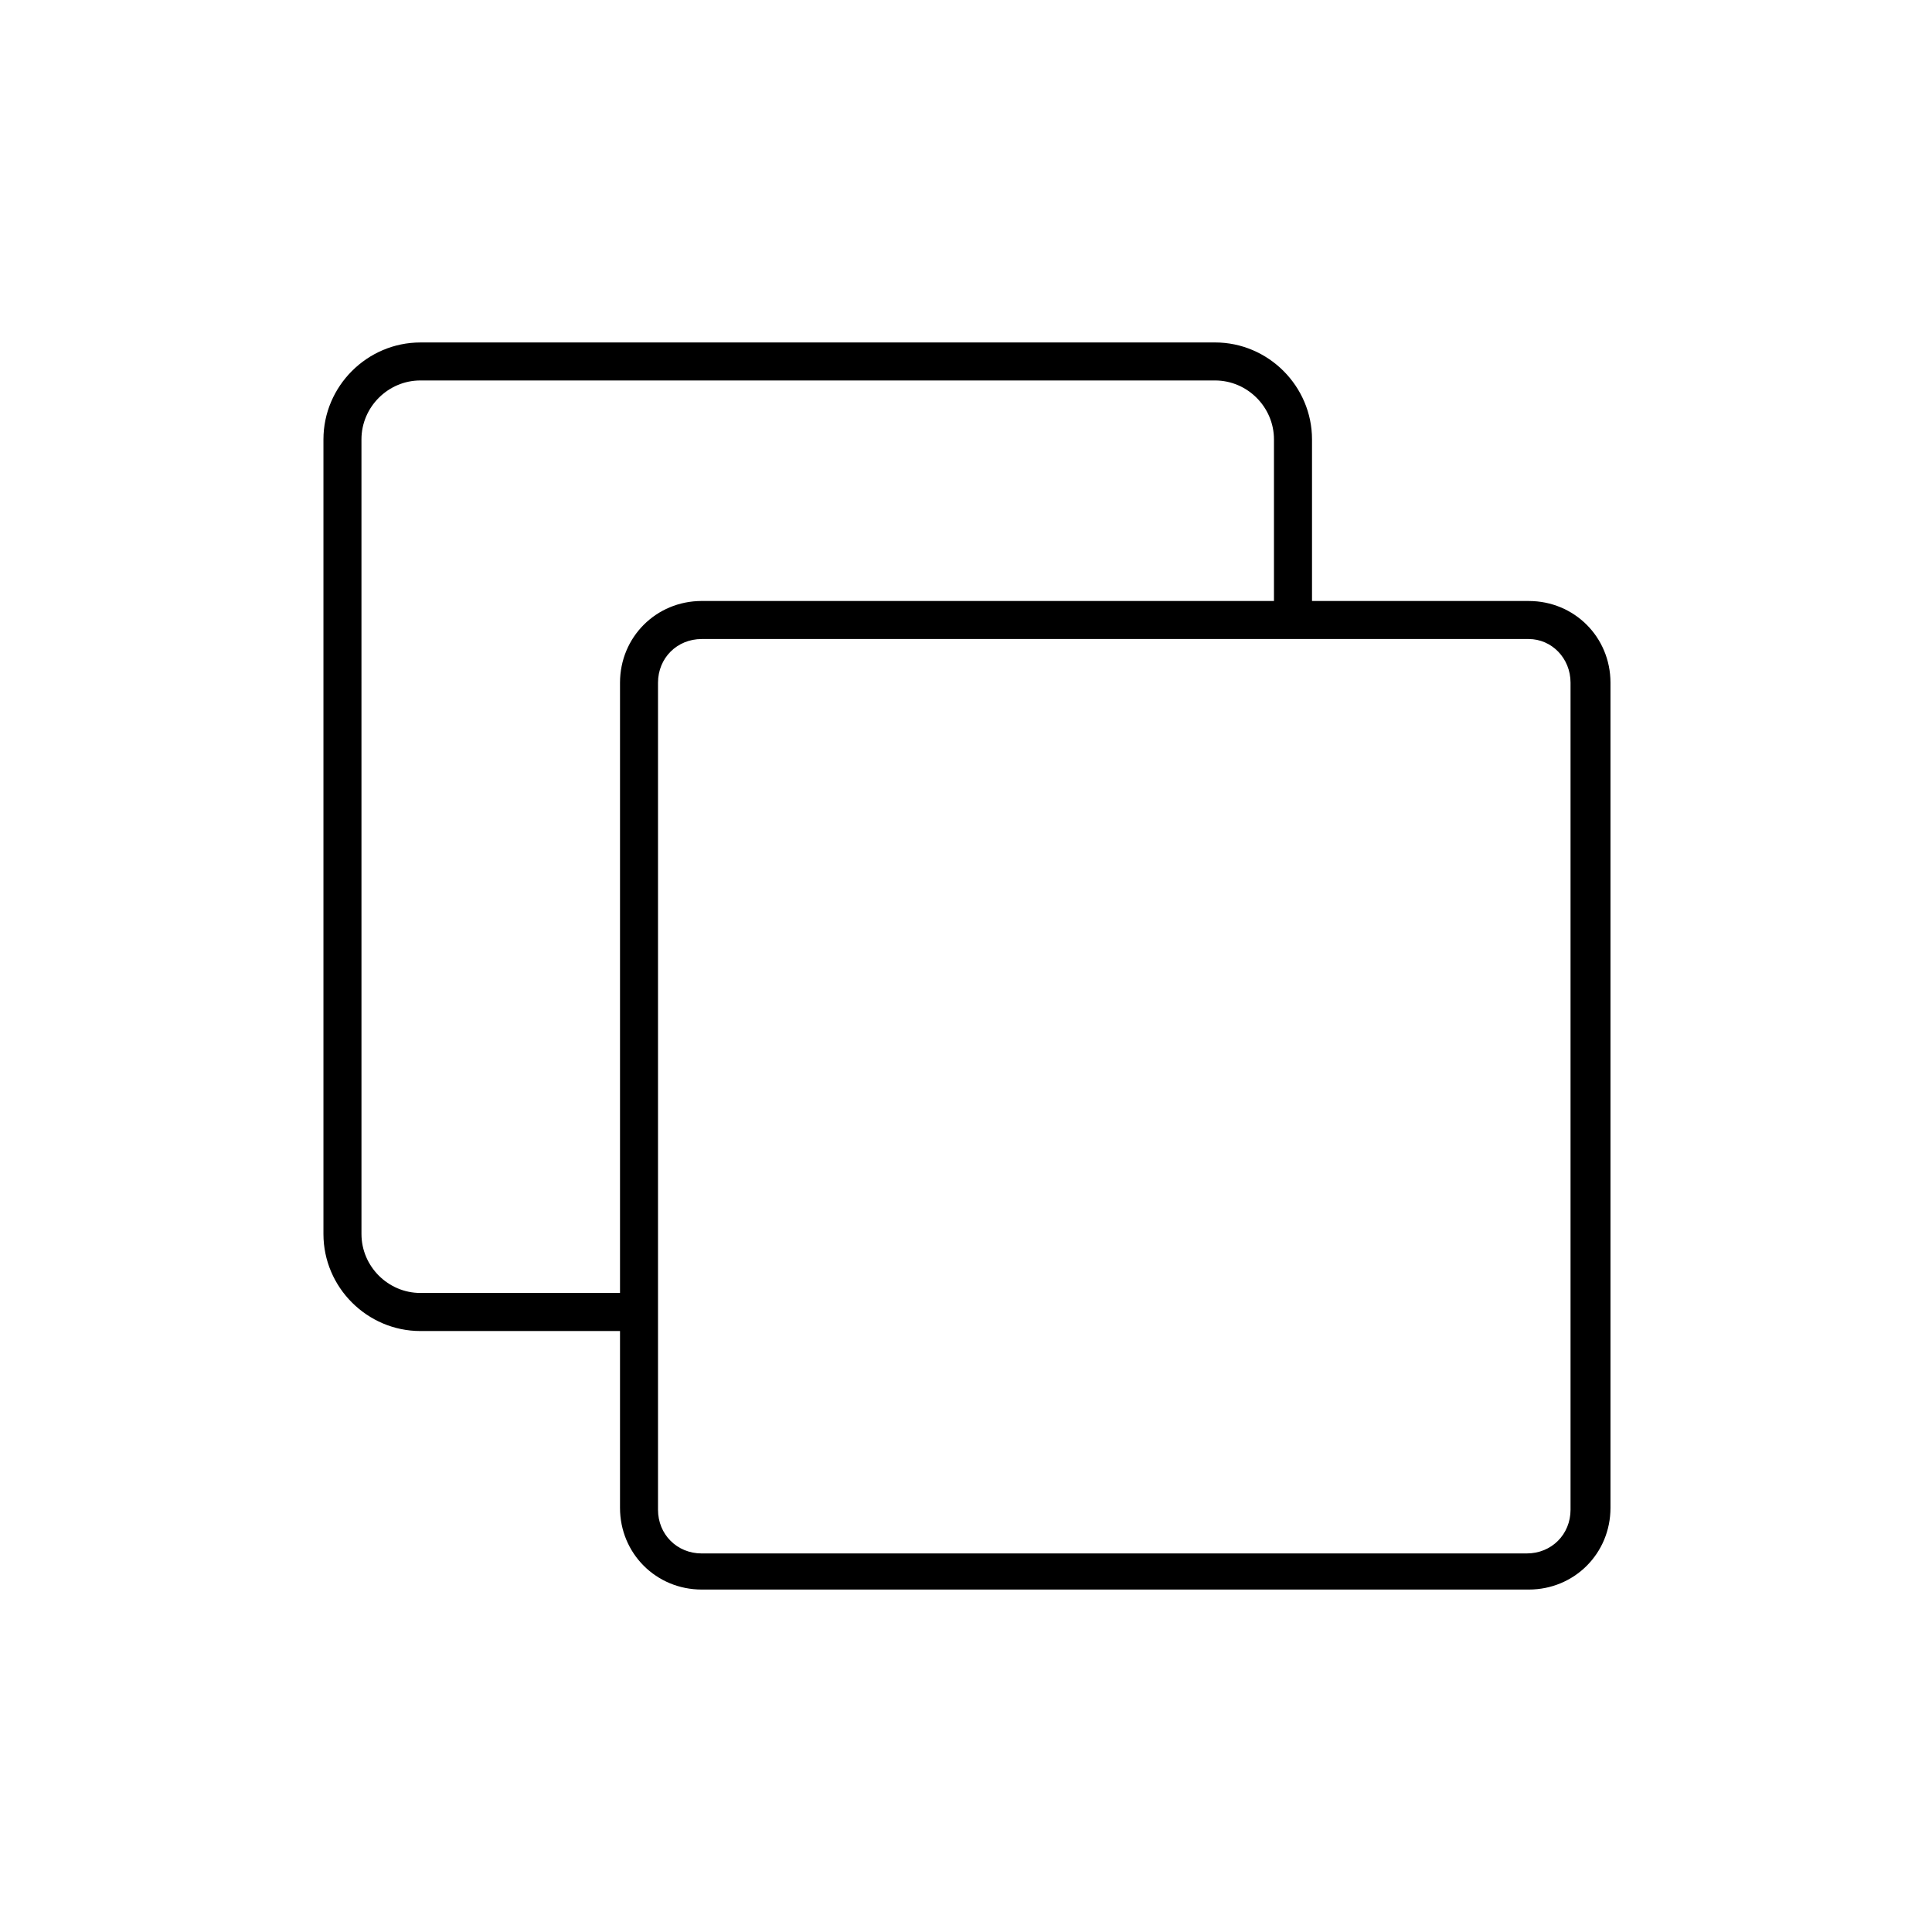
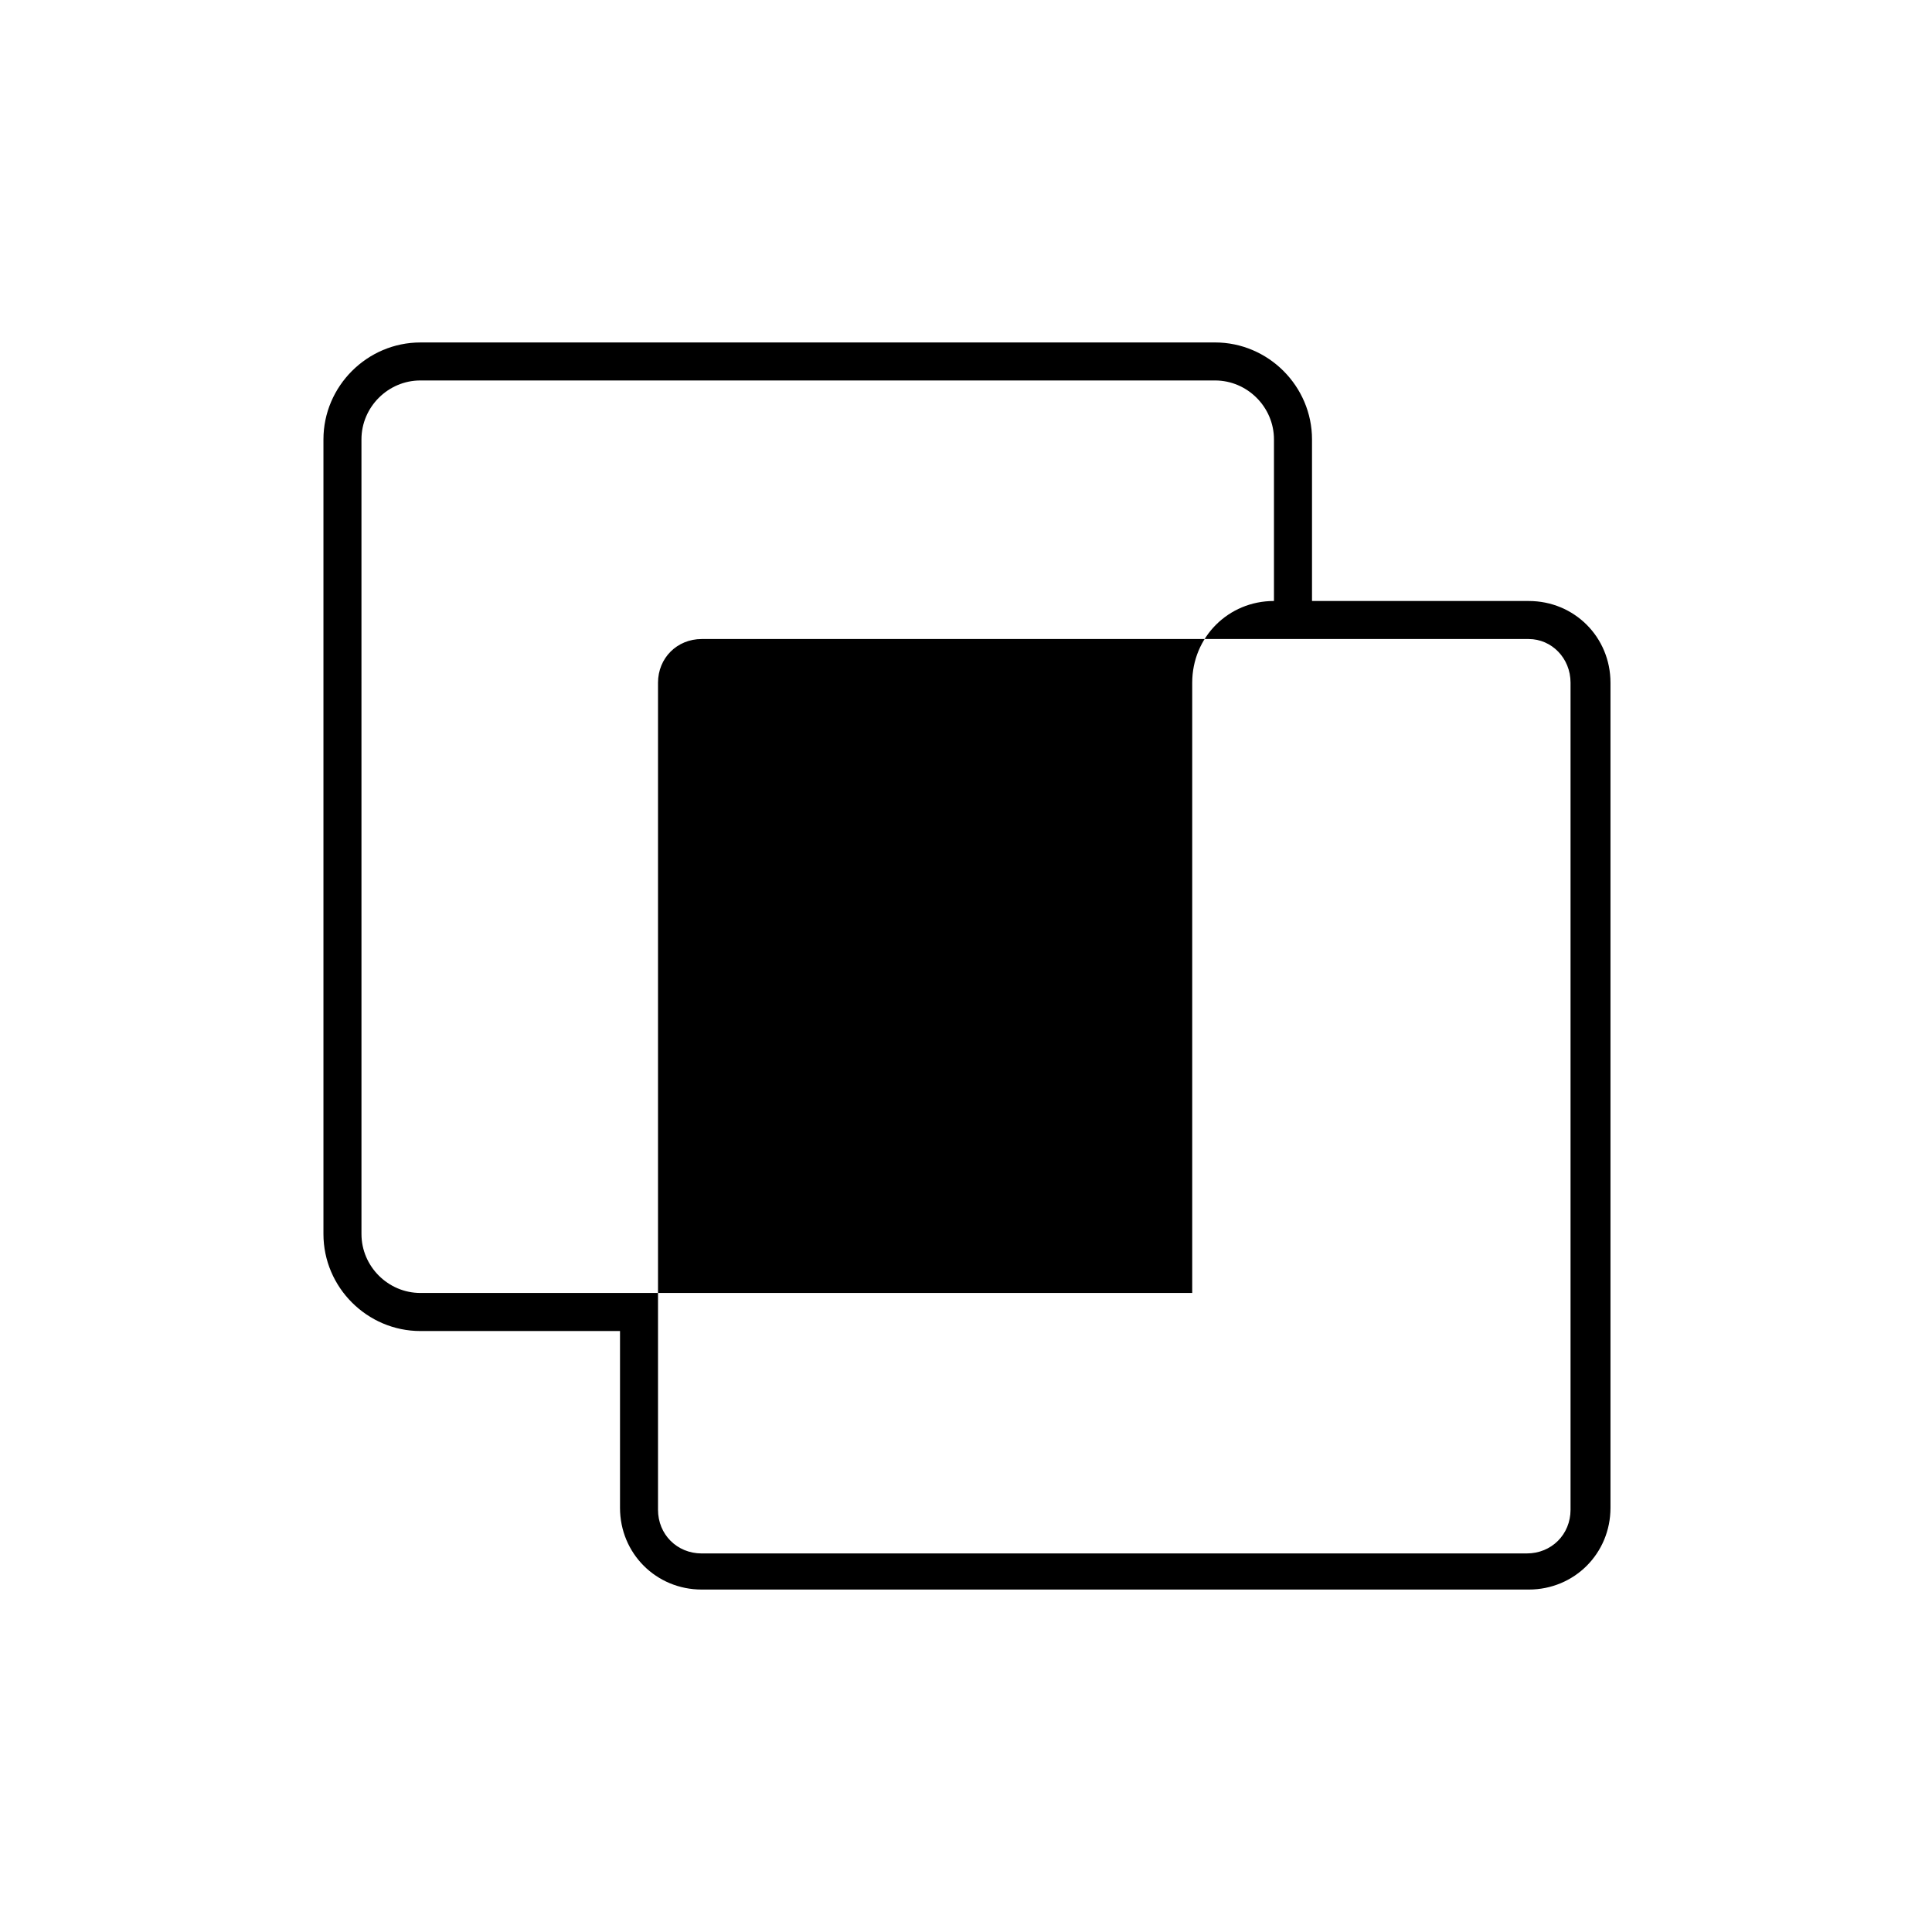
<svg xmlns="http://www.w3.org/2000/svg" fill="#000000" width="800px" height="800px" version="1.1" viewBox="144 144 512 512">
-   <path d="m329.97 565.25h219.16c12.09 0 21.664-9.574 21.664-21.664v-218.65c0-12.09-9.574-21.664-21.664-21.664h-57.434v-42.824c0-14.105-11.586-25.695-25.695-25.695l-210.59 0.004c-14.105 0-25.695 11.586-25.695 25.695v210.59c0 14.105 11.586 25.695 25.695 25.695h52.898v46.855c0 12.086 9.574 21.656 21.664 21.656zm230.24-240.32v219.16c0 6.551-5.039 11.586-11.586 11.586l-218.66 0.004c-6.551 0-11.586-5.039-11.586-11.586v-219.16c0-6.551 5.039-11.586 11.586-11.586h219.16c6.047 0 11.086 5.039 11.086 11.586zm-304.8 161.72c-8.566 0-15.617-7.055-15.617-15.617l-0.004-210.59c0-8.566 7.055-15.617 15.617-15.617h210.59c8.566 0 15.617 7.055 15.617 15.617v42.824h-151.64c-12.09 0-21.664 9.574-21.664 21.664v161.72z" />
+   <path d="m329.97 565.25h219.16c12.09 0 21.664-9.574 21.664-21.664v-218.65c0-12.09-9.574-21.664-21.664-21.664h-57.434v-42.824c0-14.105-11.586-25.695-25.695-25.695l-210.59 0.004c-14.105 0-25.695 11.586-25.695 25.695v210.59c0 14.105 11.586 25.695 25.695 25.695h52.898v46.855c0 12.086 9.574 21.656 21.664 21.656zm230.24-240.32v219.16c0 6.551-5.039 11.586-11.586 11.586l-218.66 0.004c-6.551 0-11.586-5.039-11.586-11.586v-219.16c0-6.551 5.039-11.586 11.586-11.586h219.16c6.047 0 11.086 5.039 11.086 11.586zm-304.8 161.72c-8.566 0-15.617-7.055-15.617-15.617l-0.004-210.59c0-8.566 7.055-15.617 15.617-15.617h210.59c8.566 0 15.617 7.055 15.617 15.617v42.824c-12.09 0-21.664 9.574-21.664 21.664v161.72z" />
</svg>